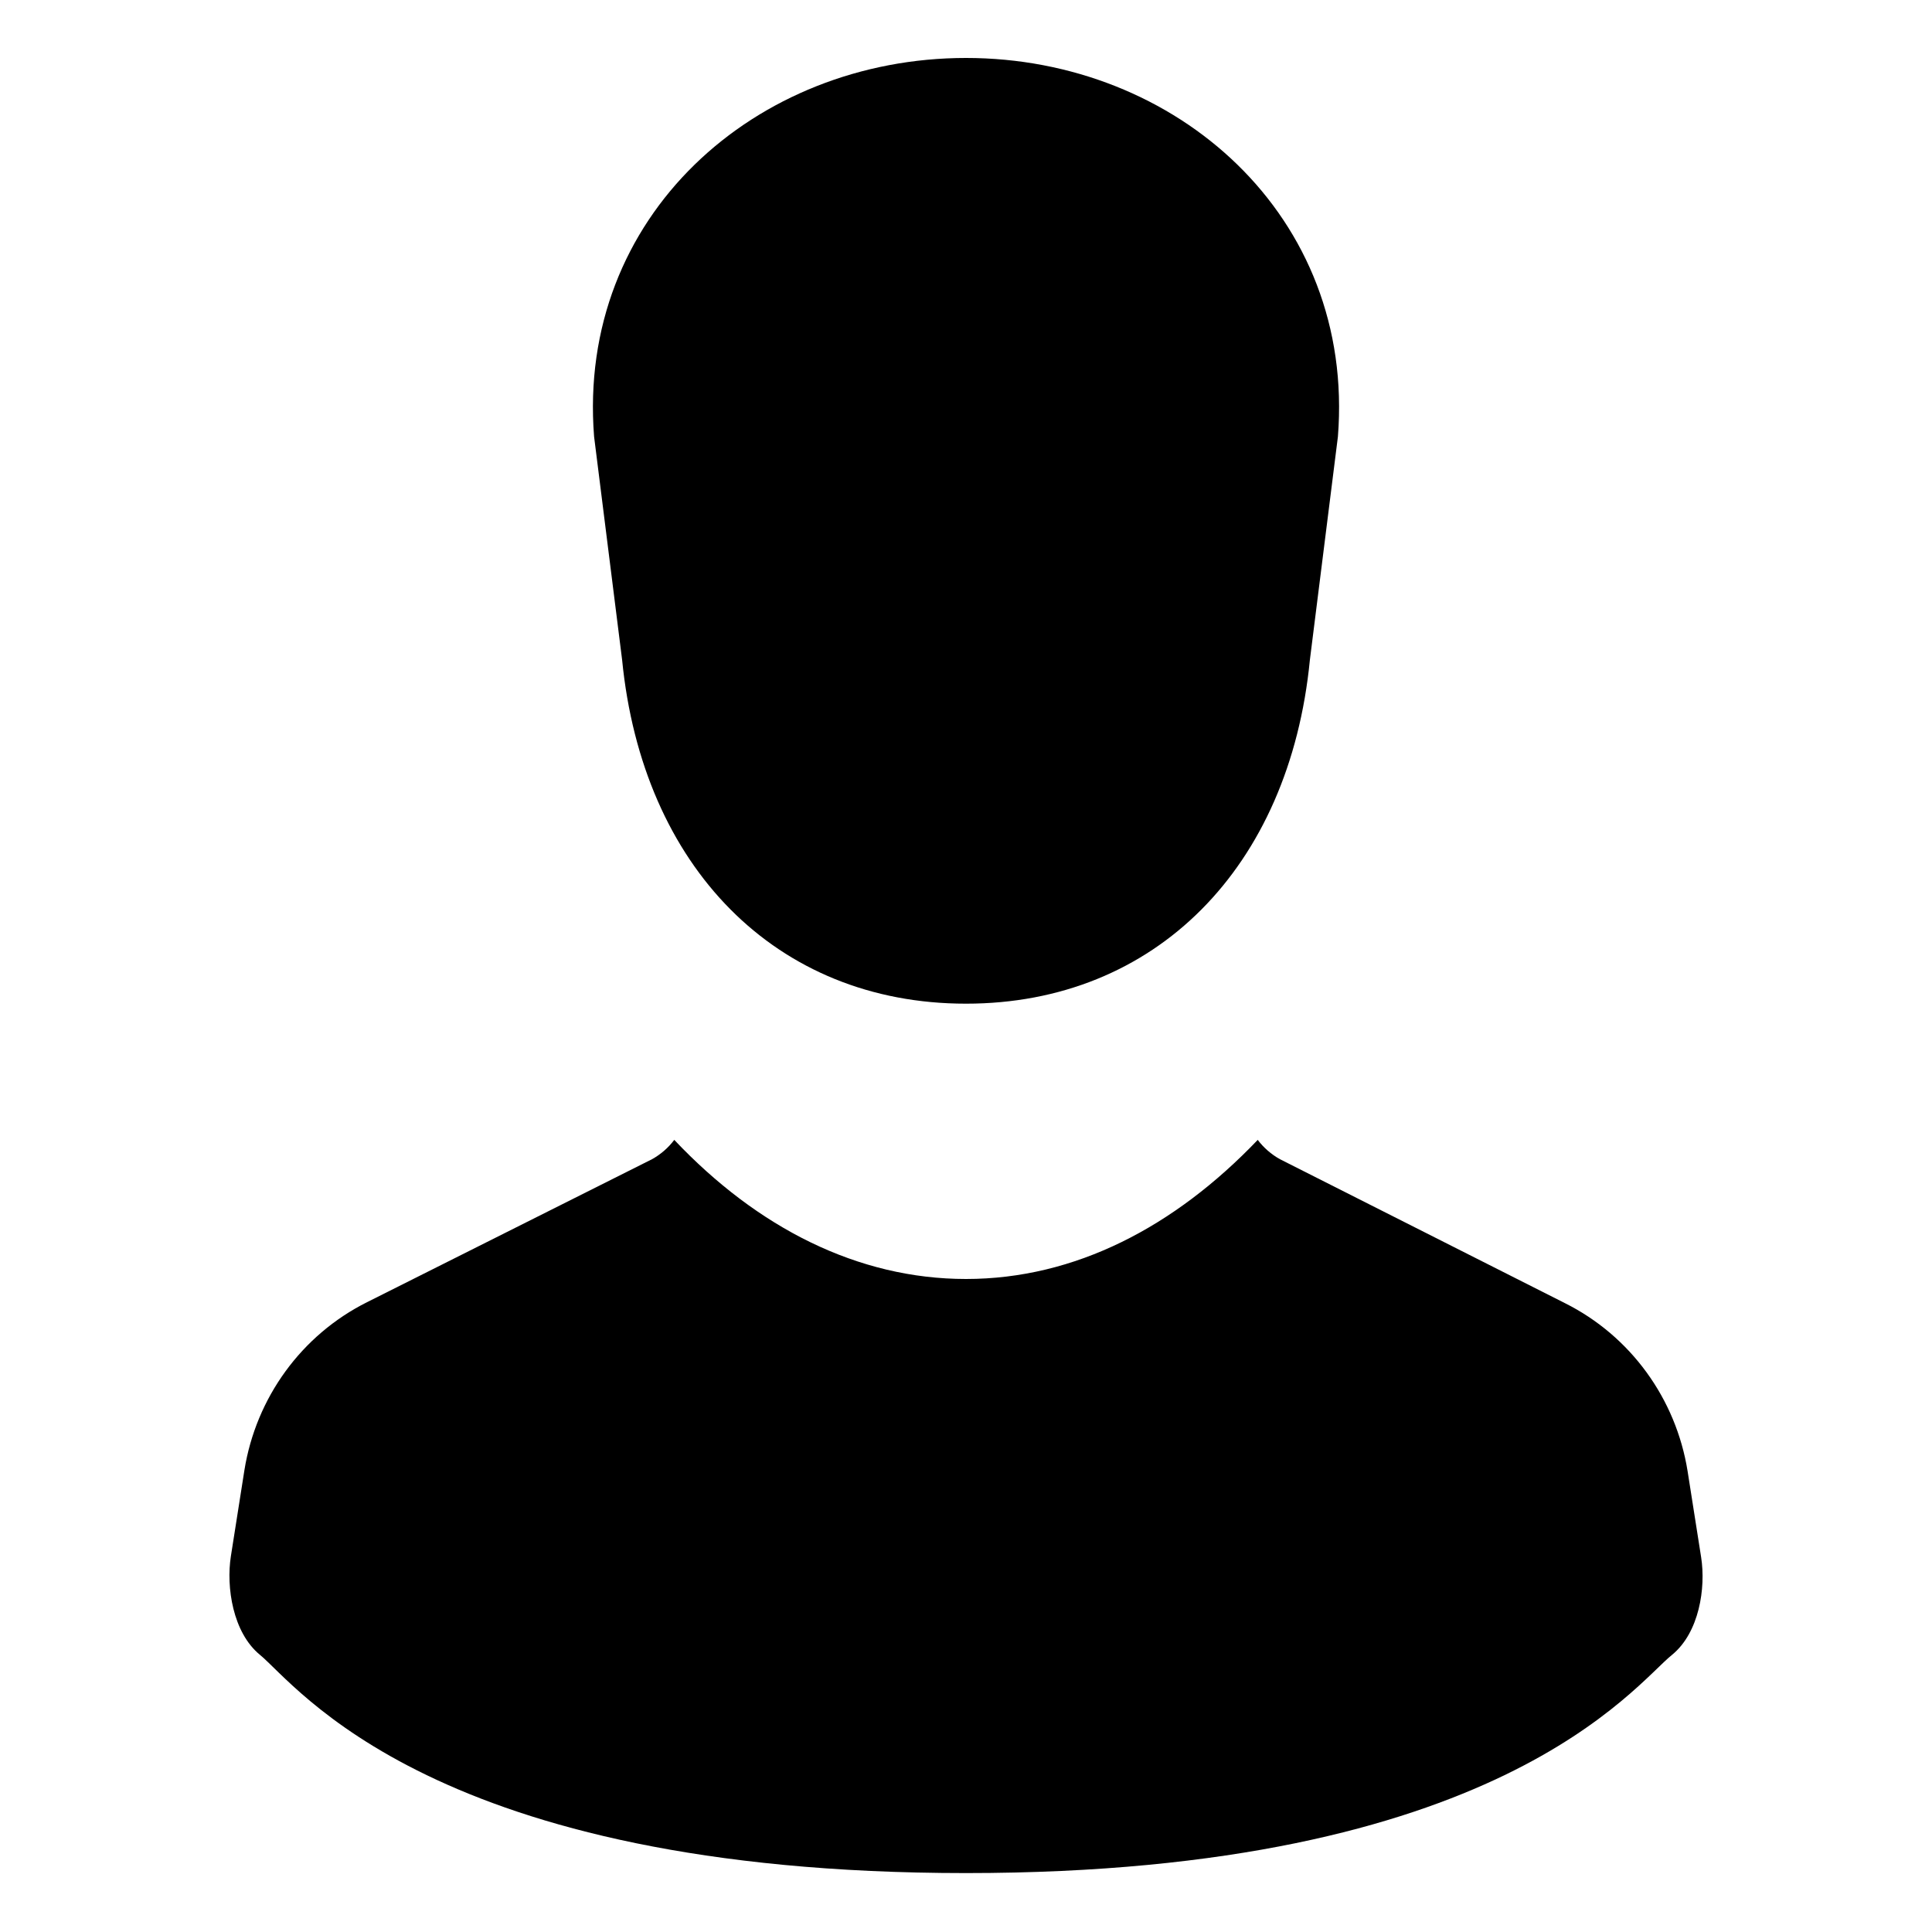
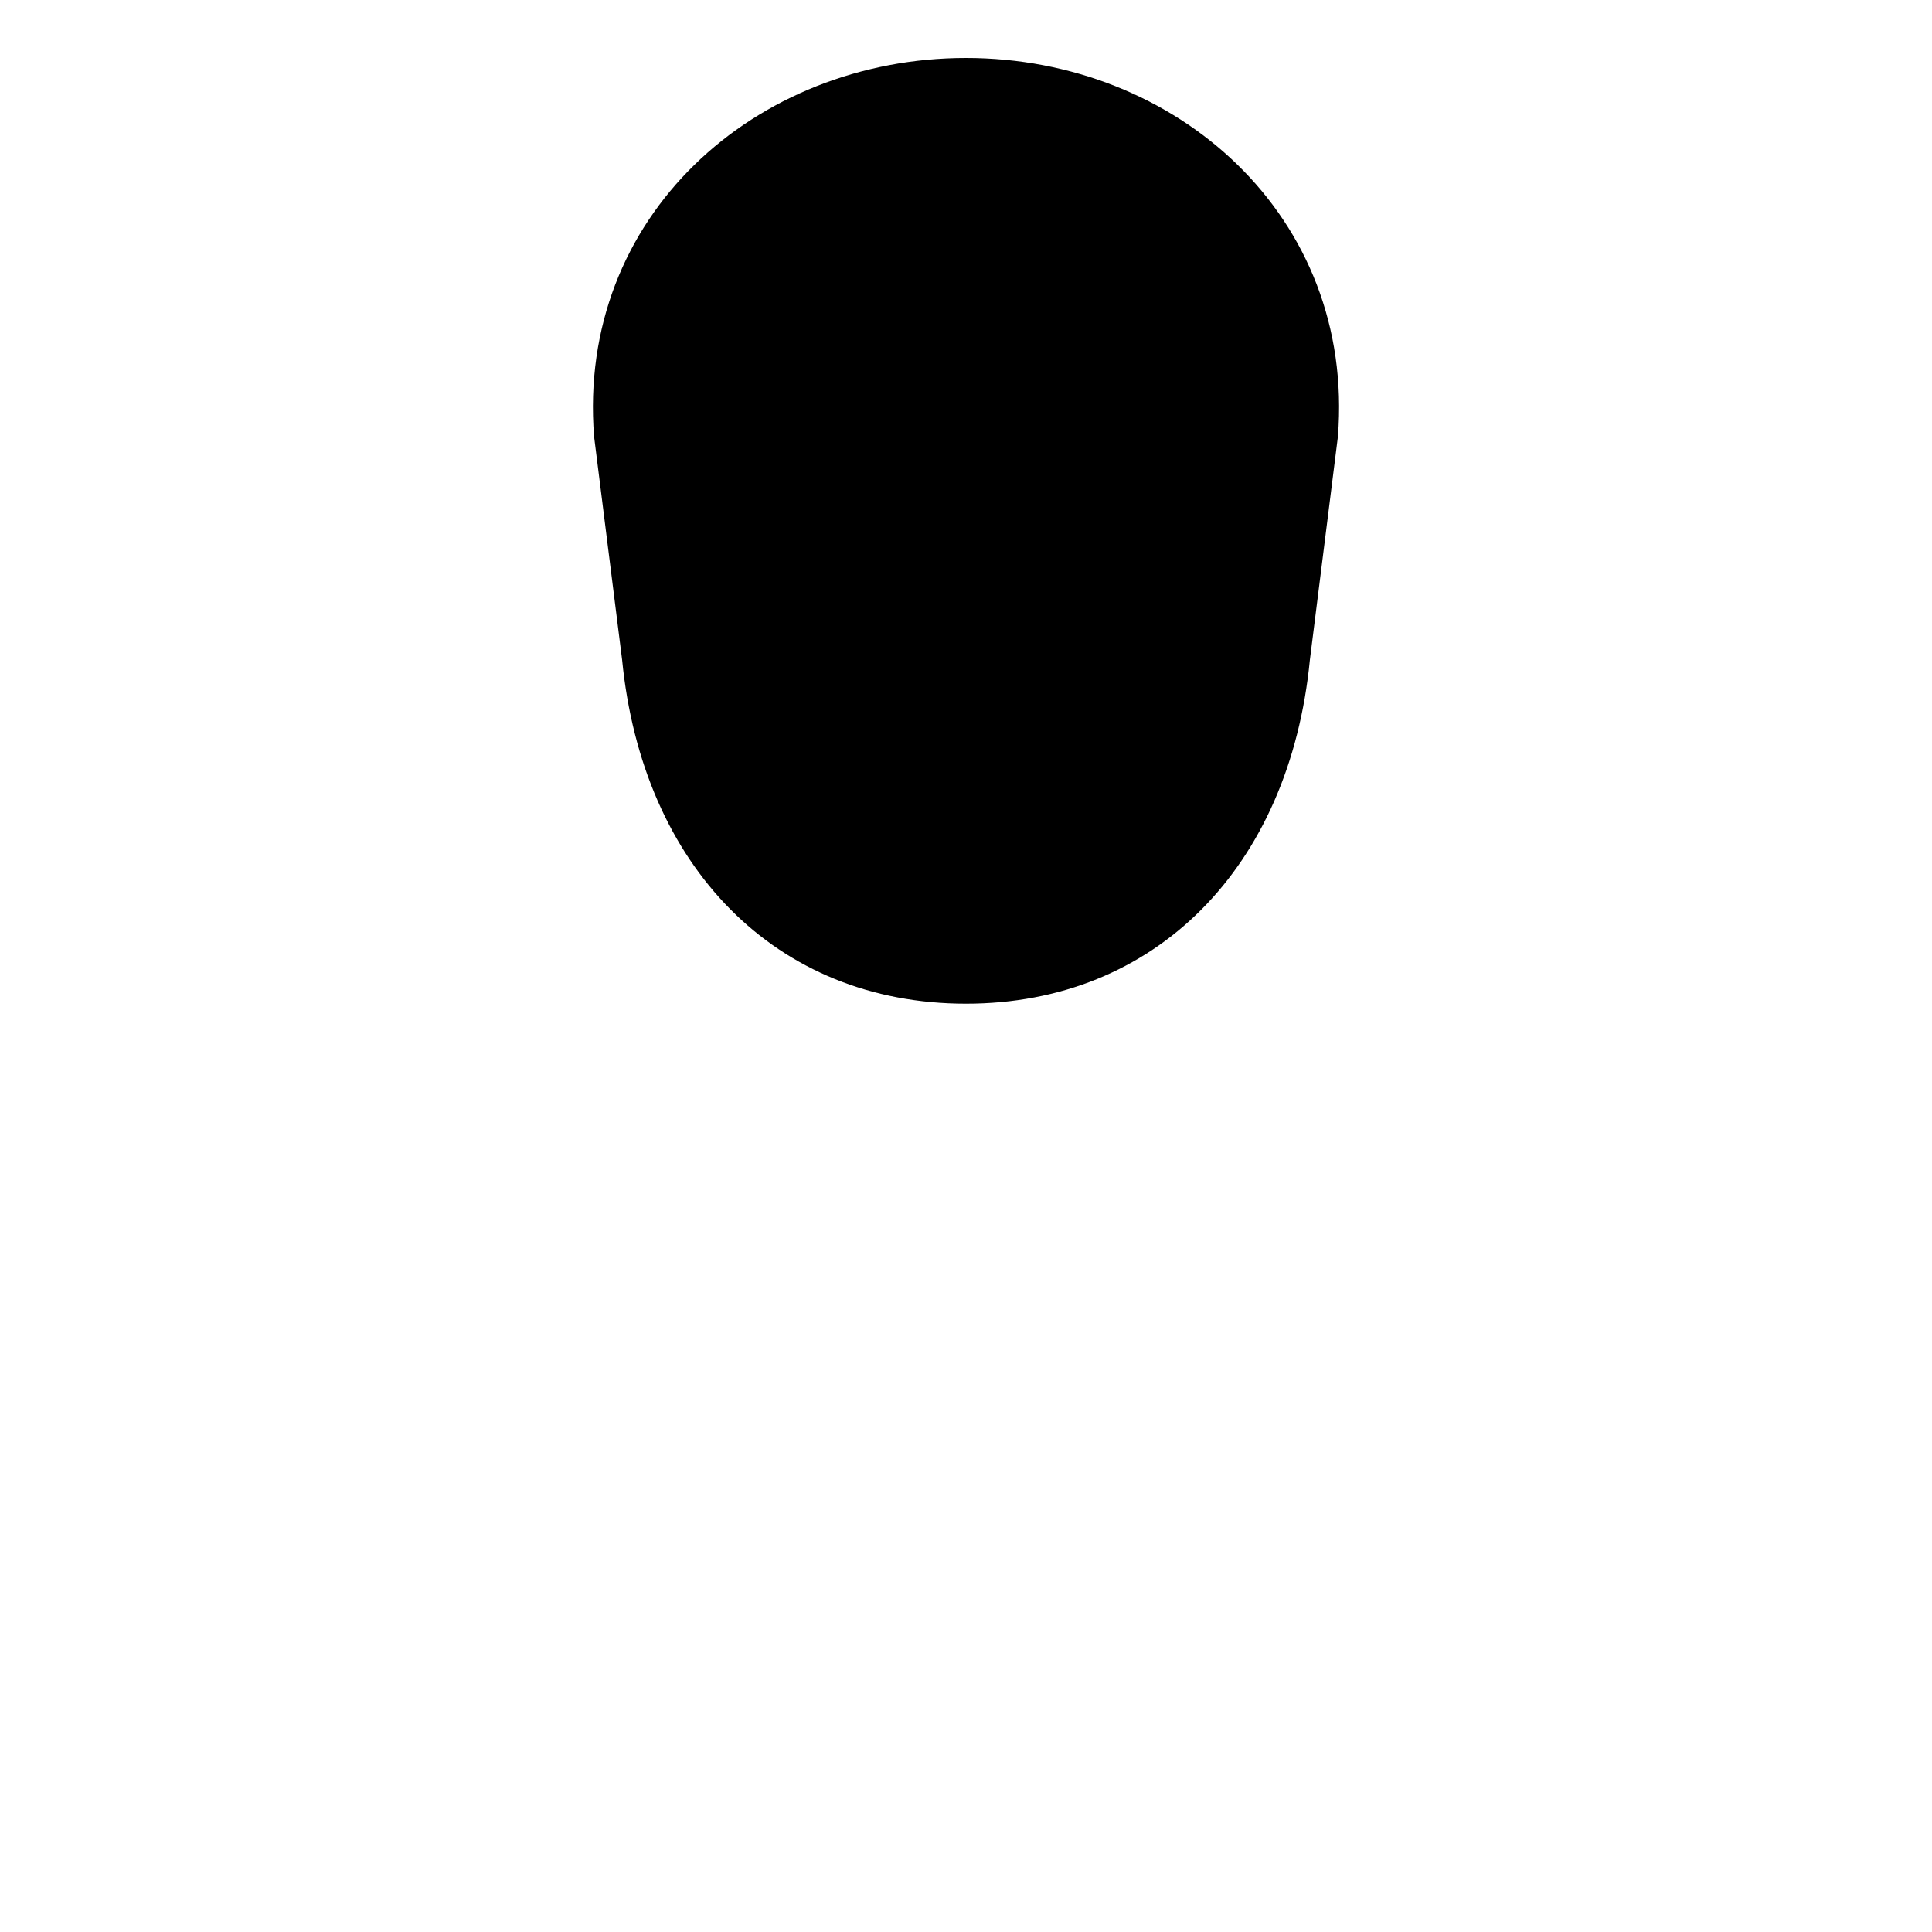
<svg xmlns="http://www.w3.org/2000/svg" version="1.1" id="レイヤー_1" x="0px" y="0px" viewBox="0 0 200 200" style="enable-background:new 0 0 200 200;" xml:space="preserve">
  <g>
    <path d="M64.4,68.3c2.1,21.4,15.9,35.6,35.6,35.6c19.6,0,33.5-14.1,35.6-35.6l2.9-23.1C140.3,22.4,121.8,6,100,6   C78.2,6,59.7,22.4,61.5,45.2L64.4,68.3z" />
-     <path d="M176.1,161.2l-1.4-8.9c-1.2-7.5-5.9-14-12.7-17.4l-29.5-14.9c-0.9-0.5-1.7-1.2-2.3-2c-8.6,9-18.9,14.4-30.2,14.4   c-11.2,0-21.6-5.3-30.2-14.4c-0.6,0.8-1.4,1.5-2.3,2L38,134.8c-6.8,3.4-11.5,9.9-12.7,17.4l-1.4,8.9c-0.5,3.2,0.2,7.9,3,10.2   c3.8,3.1,17.9,22.6,73.1,22.6c55.1,0,69.2-19.5,73.1-22.6C175.9,169,176.6,164.4,176.1,161.2z" />
  </g>
</svg>